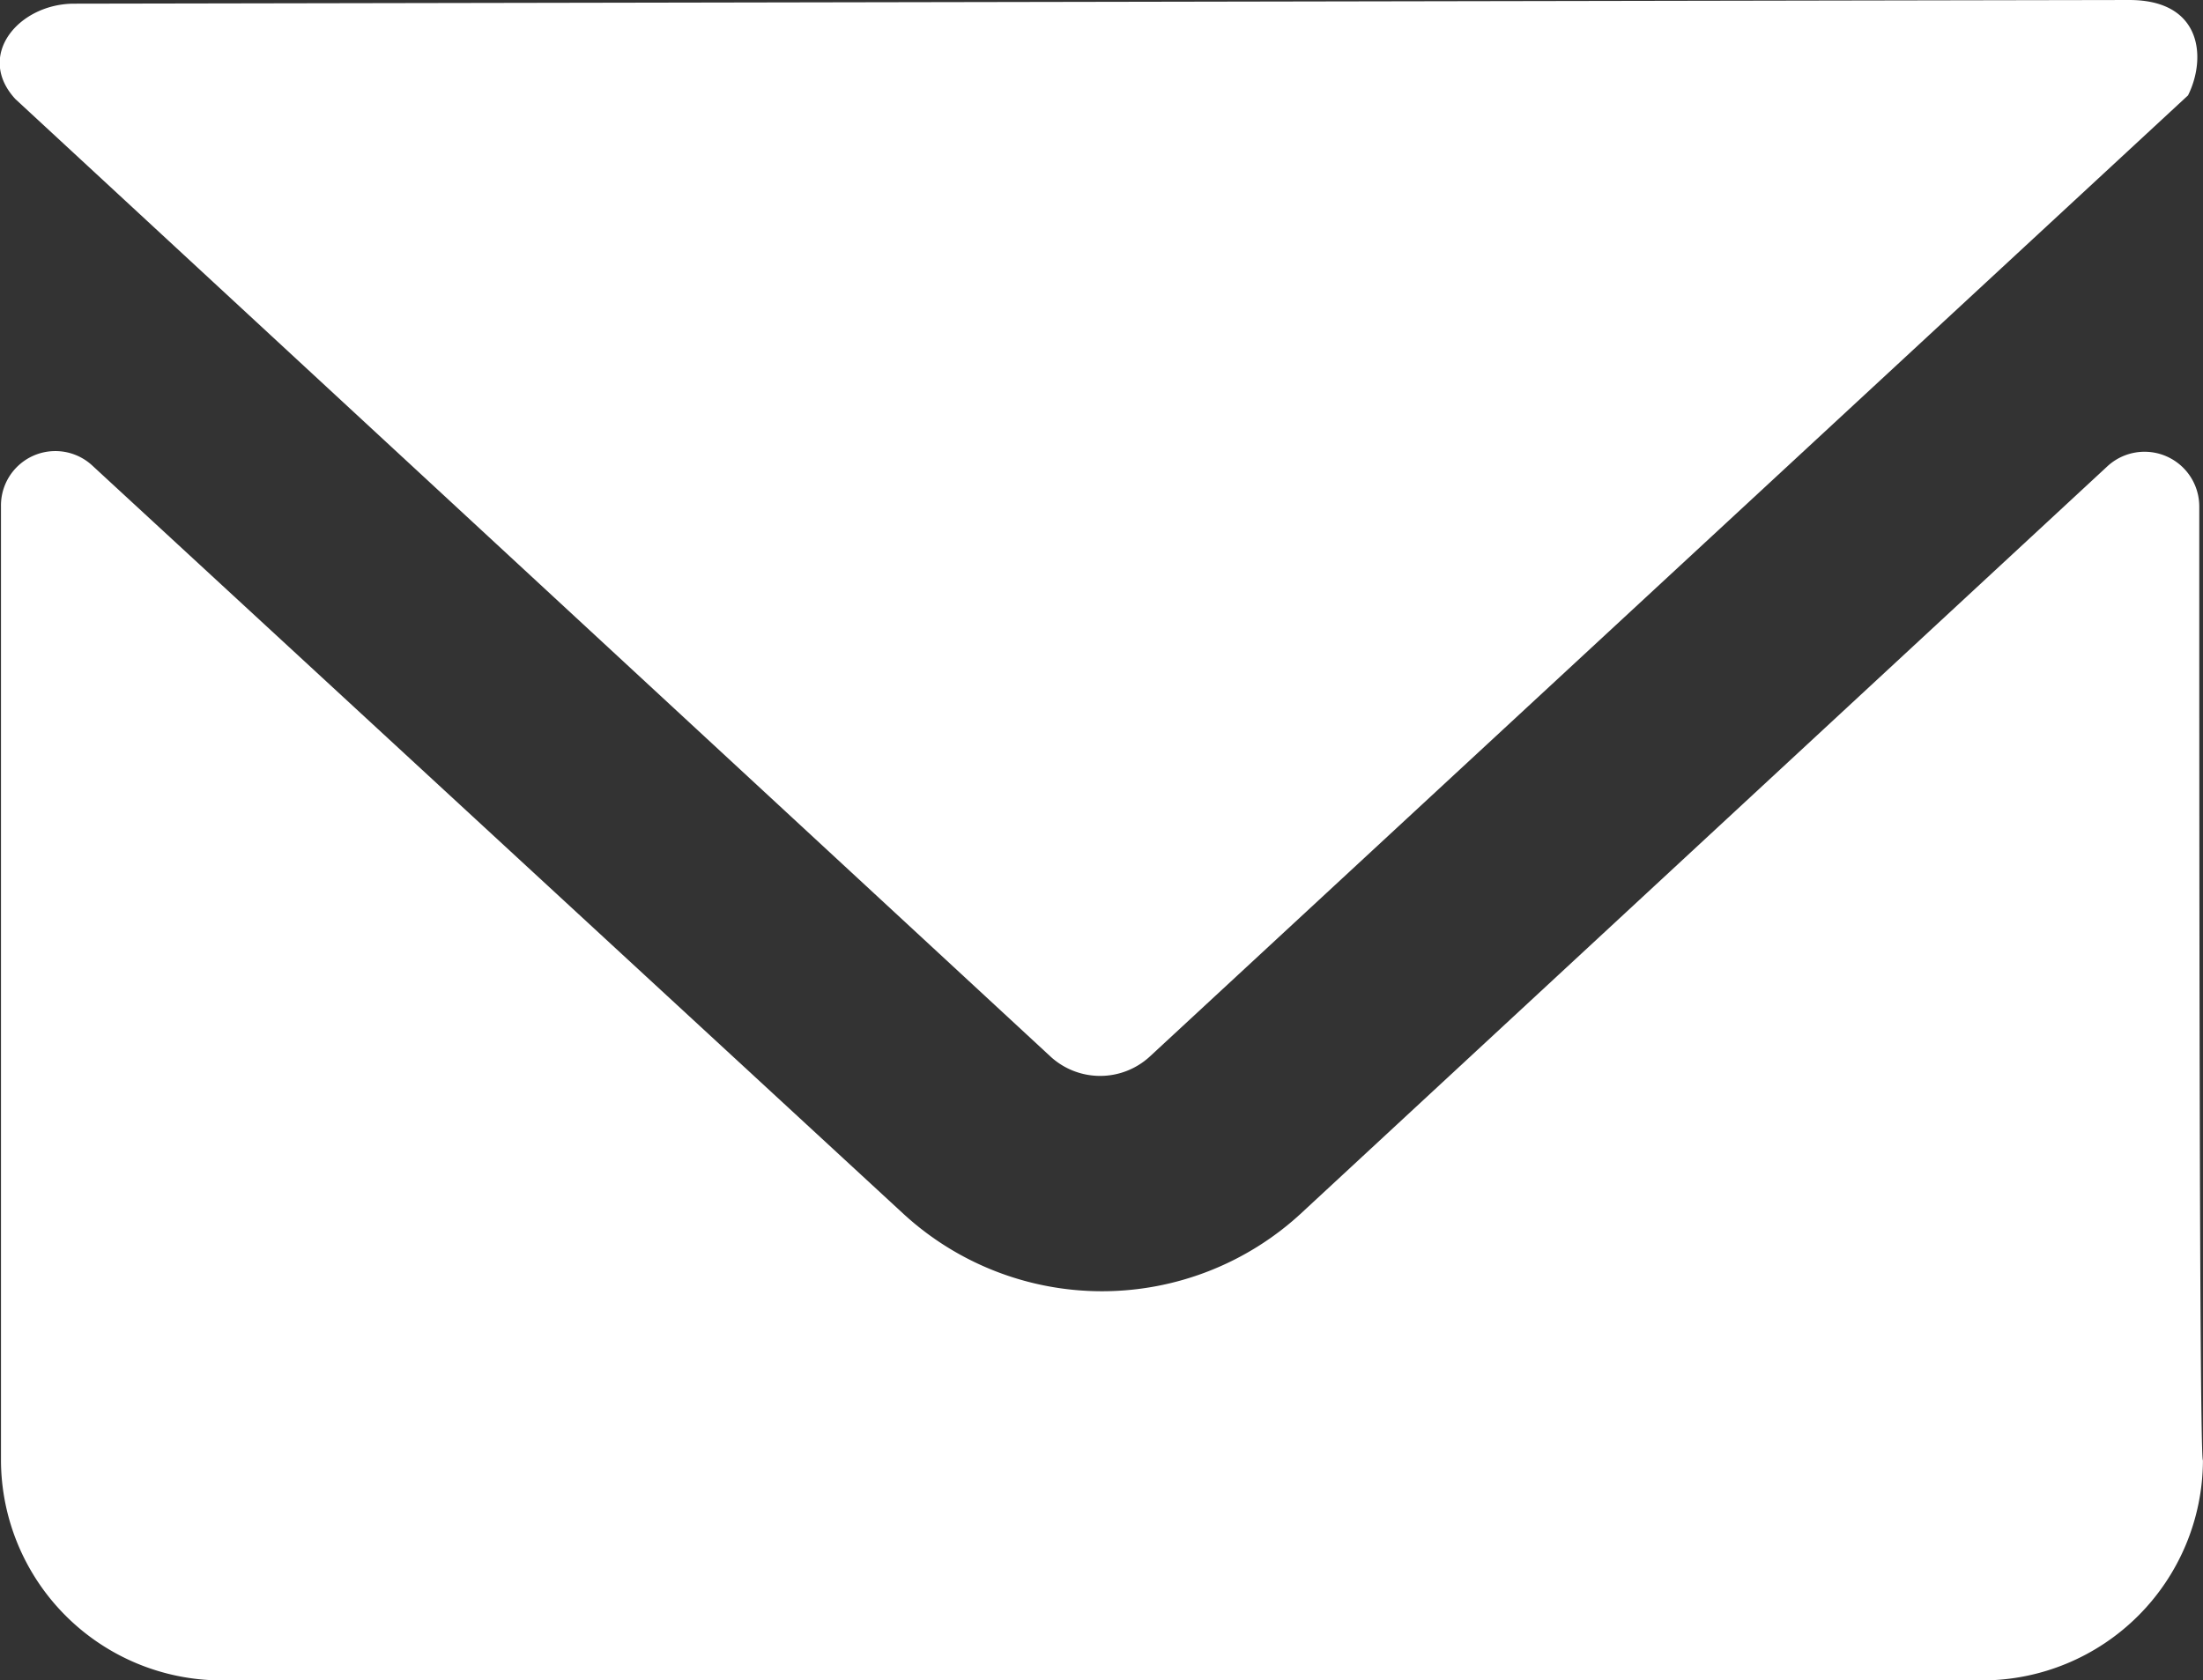
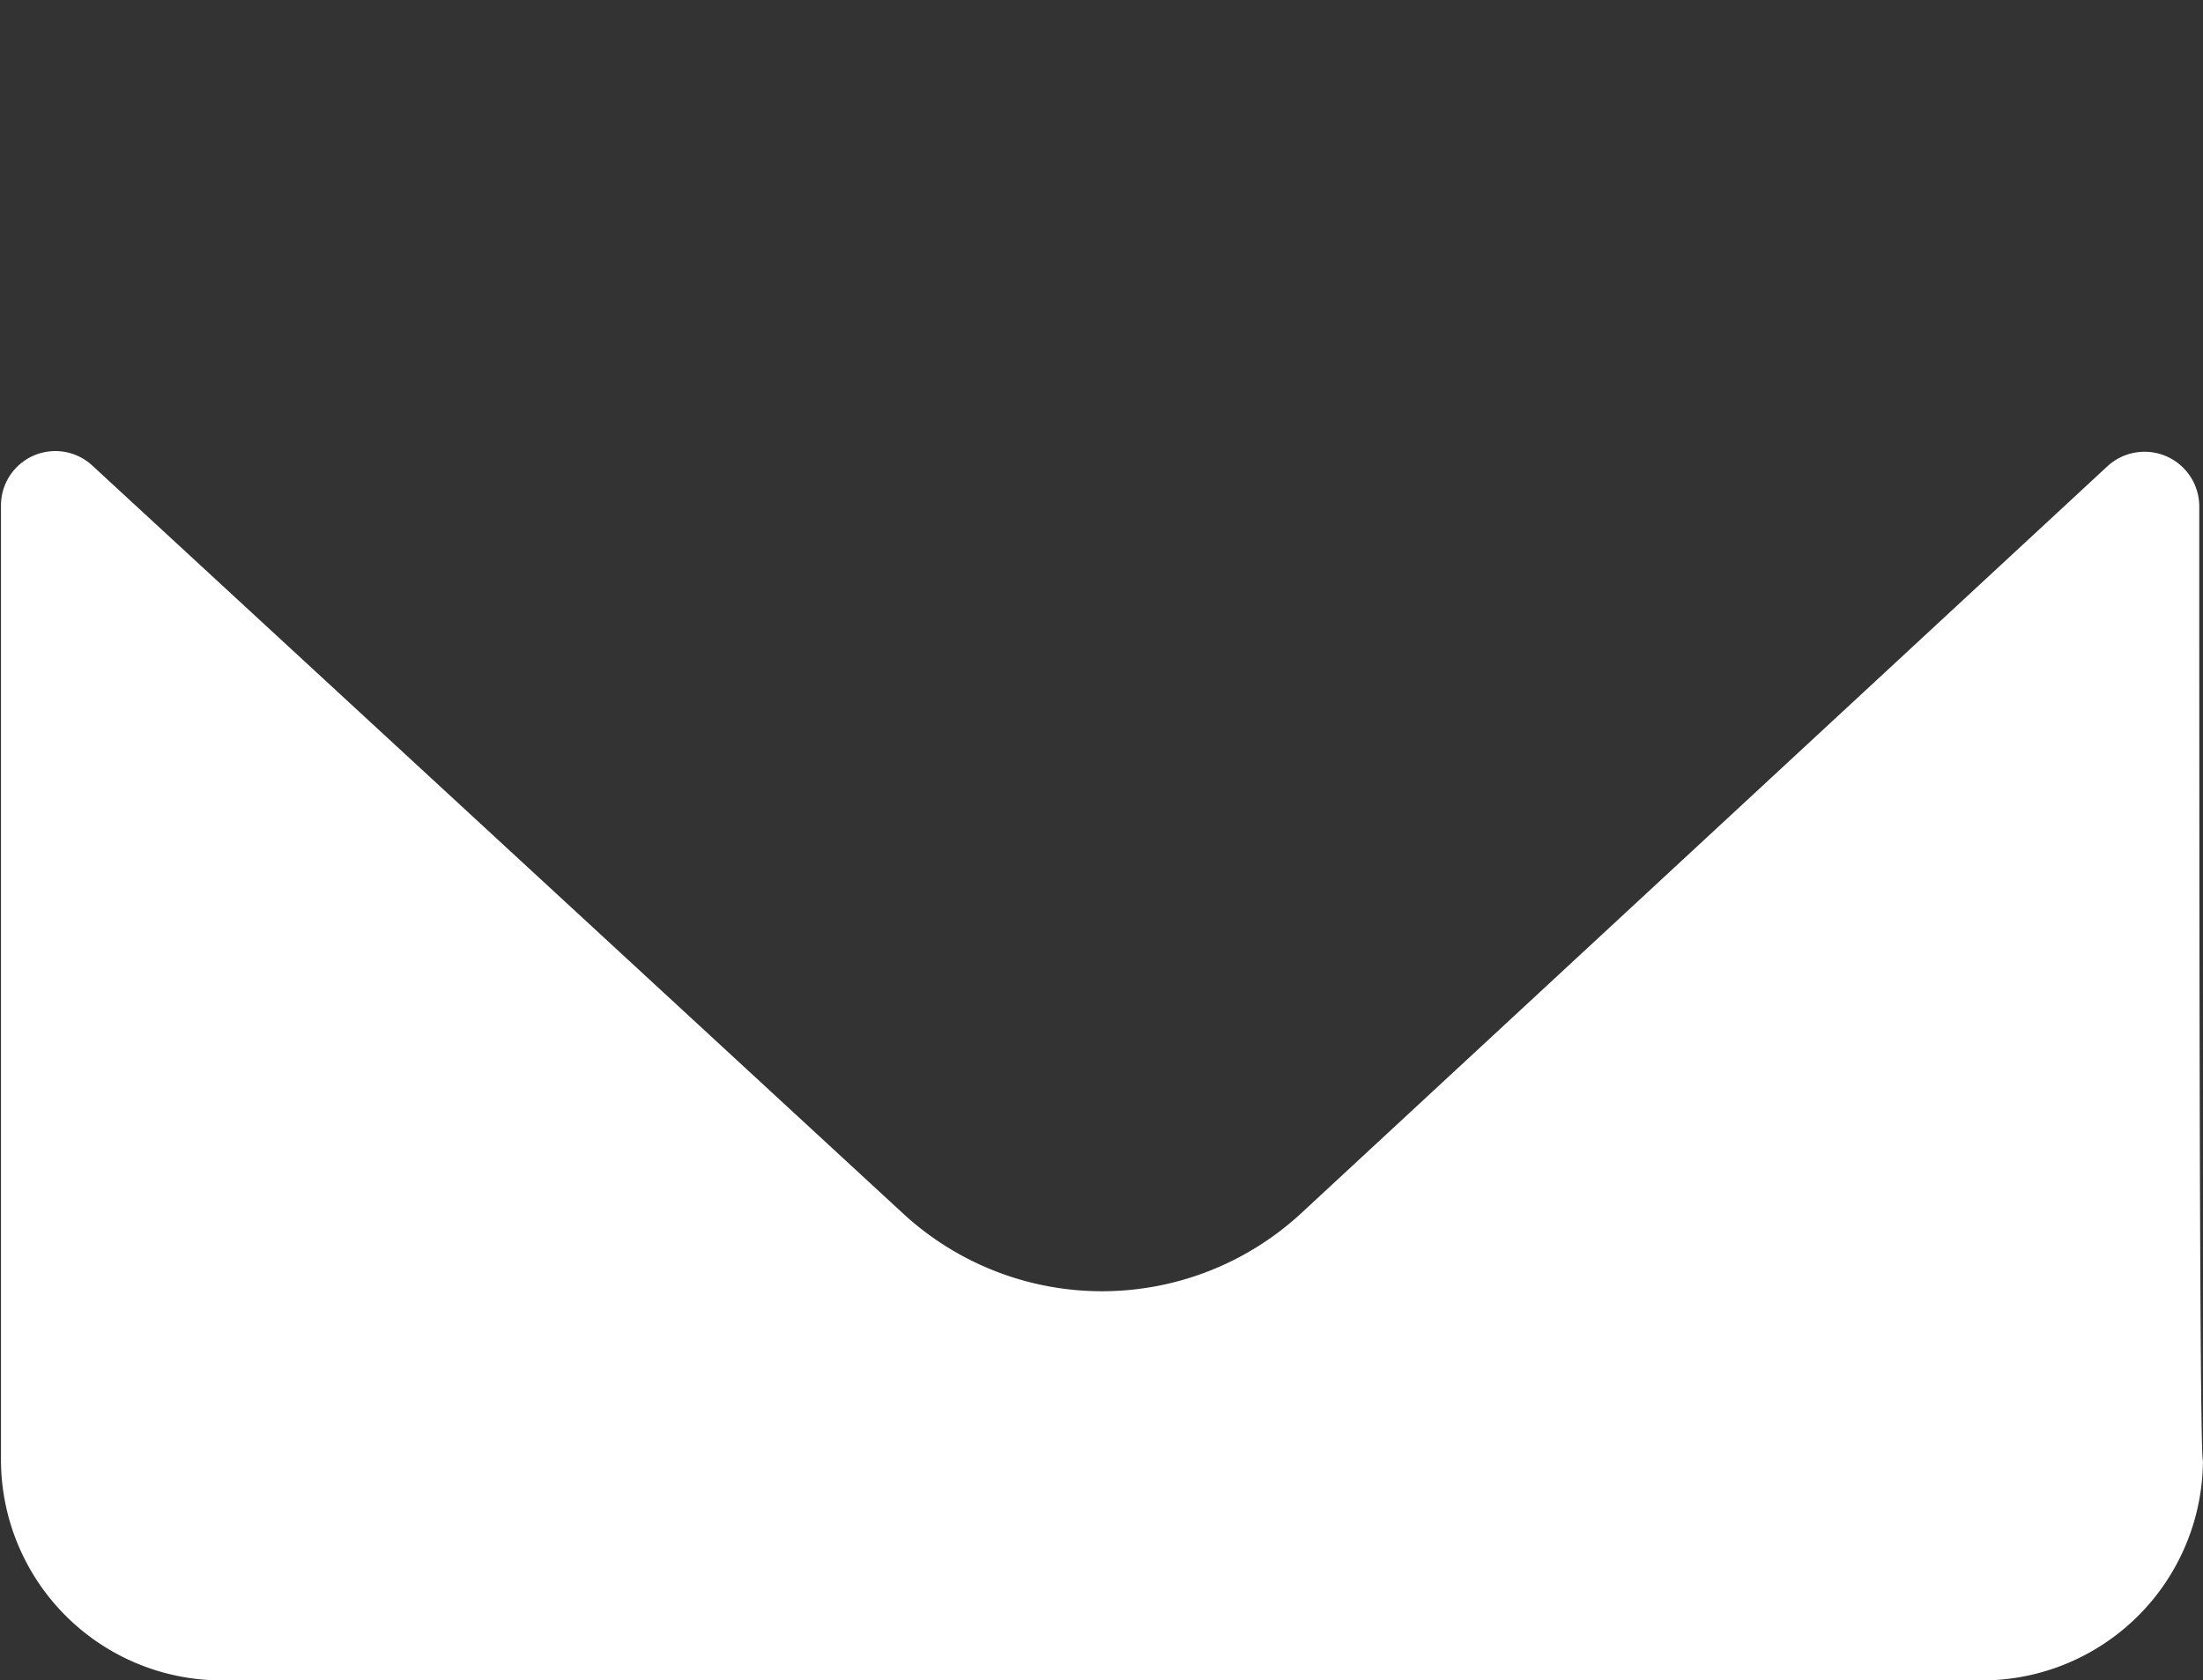
<svg xmlns="http://www.w3.org/2000/svg" width="38.402" height="29.3" viewBox="0 0 38.402 29.3">
  <rect x="0" y="0" width="38.402" height="29.3" fill="#333333" stroke="none" />
  <g id="email-svgrepo-com" transform="translate(-20.073 -26.2)">
    <g id="Group_5" data-name="Group 5" transform="translate(20.073 26.2)">
-       <path id="Path_4" data-name="Path 4" d="M38.387,44.624a1.278,1.278,0,0,0,1.727,0l18.1-16.761c.32-.64.256-1.663-1.024-1.663l-35.825.064c-.96,0-1.727.9-1.024,1.663Z" transform="translate(-20.073 -26.2)" fill="#fff" />
-     </g>
+       </g>
    <g id="Group_6" data-name="Group 6" transform="translate(20.09 34.065)">
      <path id="Path_5" data-name="Path 5" d="M58.42,39.458a.954.954,0,0,0-1.6-.7L42.747,51.8a5.113,5.113,0,0,1-6.909,0L21.7,38.754a.948.948,0,0,0-1.6.7V56.091a3.85,3.85,0,0,0,3.838,3.838H54.646a3.85,3.85,0,0,0,3.838-3.838C58.42,56.091,58.42,44.576,58.42,39.458Z" transform="translate(-20.1 -38.494)" fill="#fff" />
    </g>
  </g>
</svg>